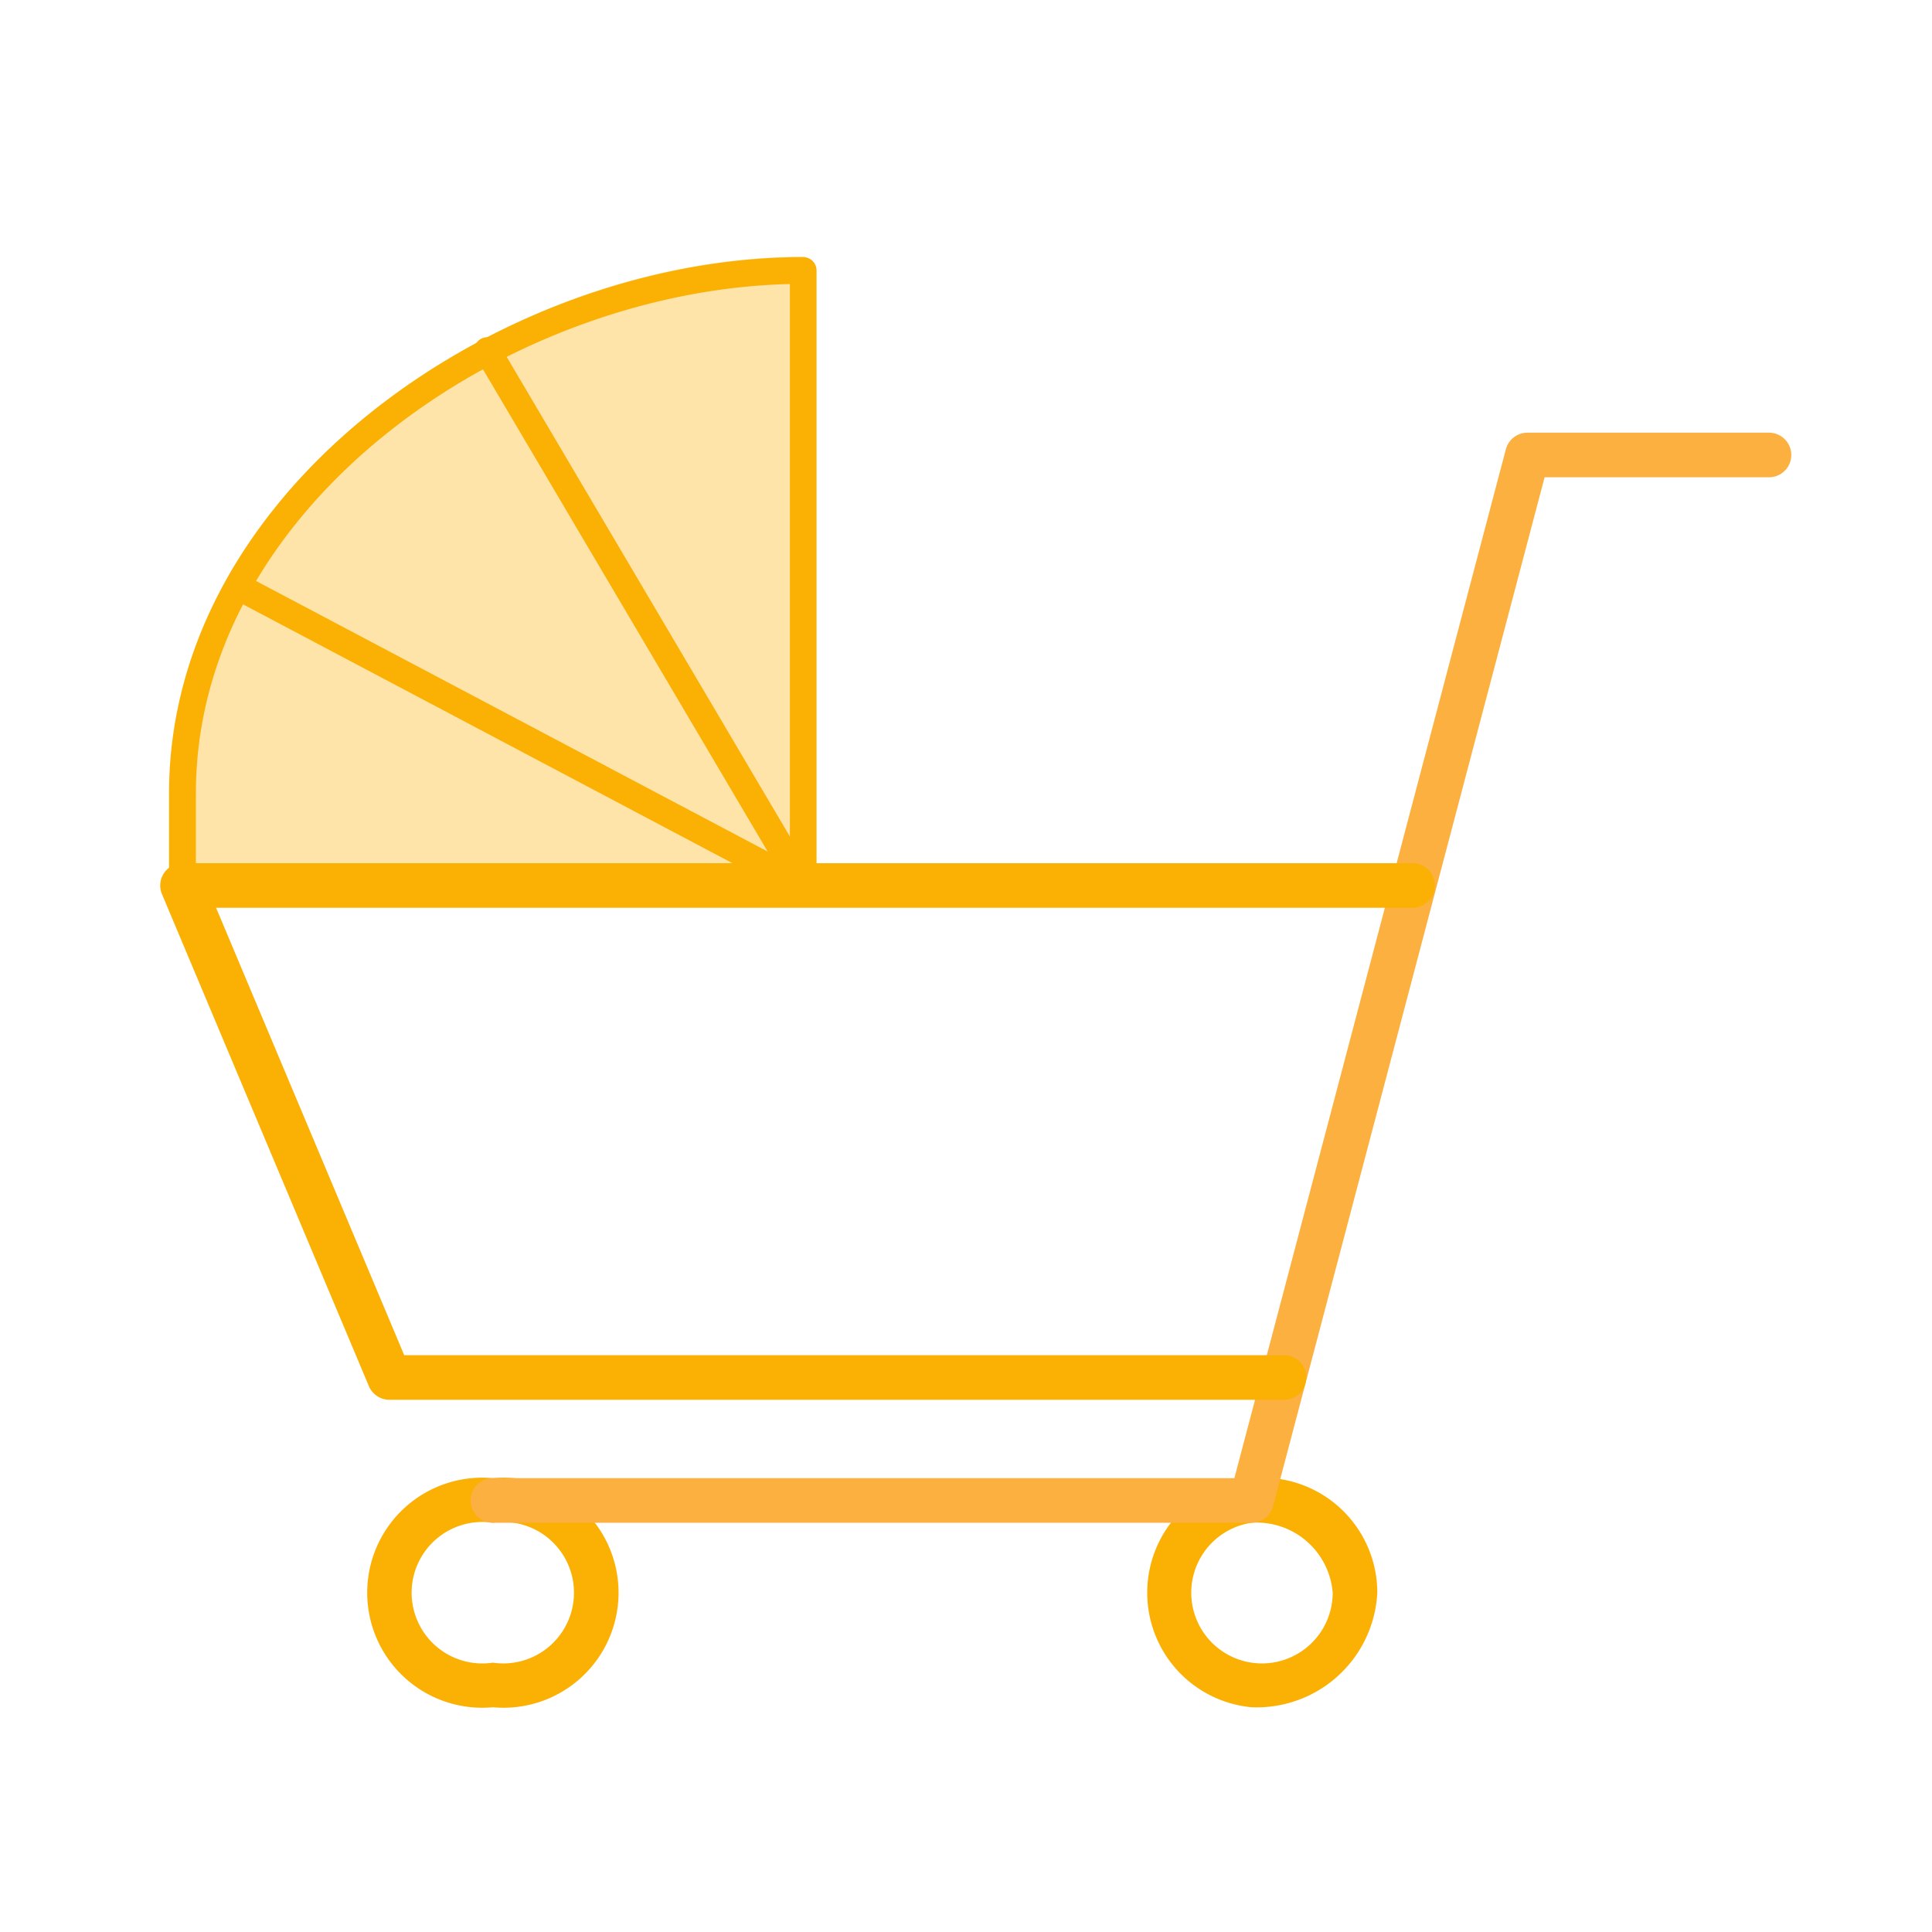
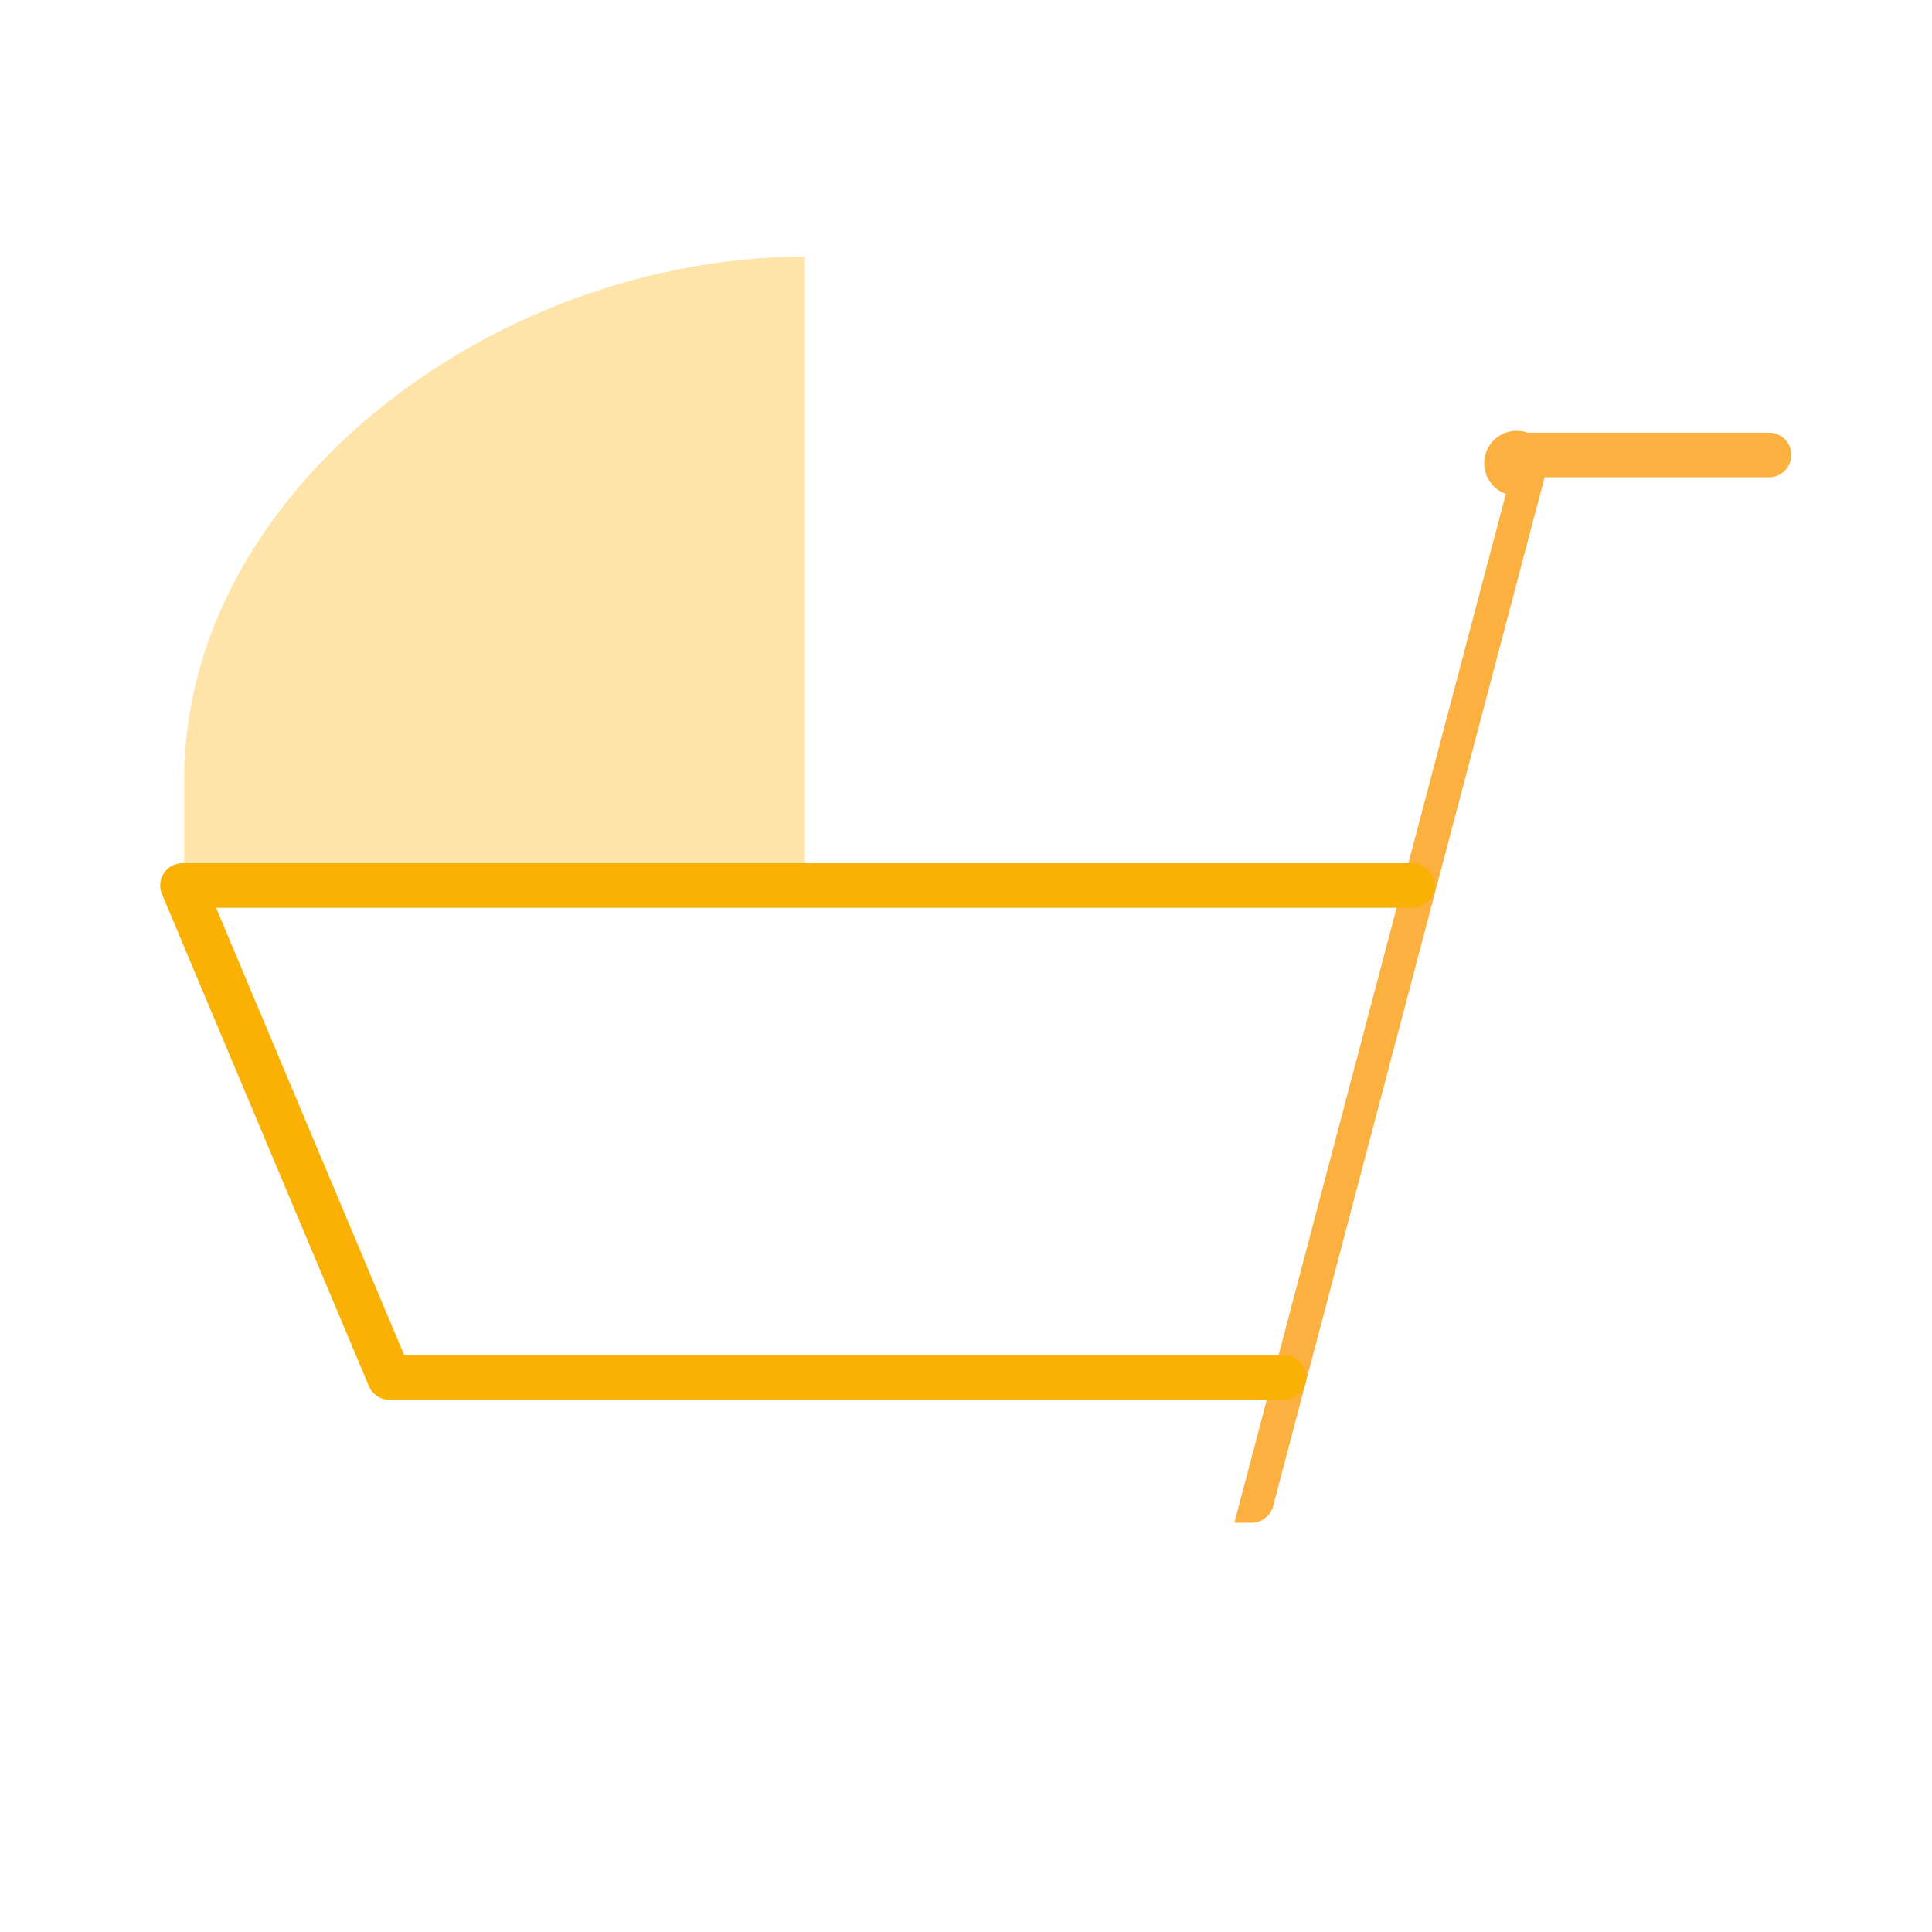
<svg xmlns="http://www.w3.org/2000/svg" viewBox="0 0 96 96">
  <title>Learn-and-Plan-finals</title>
  <g id="Your_Icons" data-name="Your Icons">
    <path d="M39.995,43.313V12.754c-15.421,0-30.843,11.629-30.843,25.974v4.584Z" style="fill:#fee4a9" />
-     <path d="M24.491,84.832a5.716,5.716,0,1,1,0-11.383,5.716,5.716,0,1,1,0,11.383Zm0-9.167a3.515,3.515,0,1,0,0,6.952,3.514,3.514,0,1,0,0-6.952Z" style="fill:#fbb004" />
-     <path d="M62.189,84.832a5.716,5.716,0,1,1,6.248-5.691A6,6,0,0,1,62.189,84.832Zm0-9.167a3.514,3.514,0,1,0,4.032,3.477A3.79,3.79,0,0,0,62.189,75.665Z" style="fill:#fbb004" />
-     <path d="M62.189,75.665h-37.7a1.108,1.108,0,0,1,0-2.216H61.335l13.49-51.124A1.109,1.109,0,0,1,75.9,21.5h12a1.108,1.108,0,0,1,0,2.216H76.75L63.26,74.84A1.109,1.109,0,0,1,62.189,75.665Z" style="fill:#fbb040" />
+     <path d="M62.189,75.665h-37.7H61.335l13.49-51.124A1.109,1.109,0,0,1,75.9,21.5h12a1.108,1.108,0,0,1,0,2.216H76.75L63.26,74.84A1.109,1.109,0,0,1,62.189,75.665Z" style="fill:#fbb040" />
    <path d="M63.8,69.554H19.35a1.108,1.108,0,0,1-1.021-.679L8.048,44.429a1.108,1.108,0,0,1,1.021-1.537H70.185a1.108,1.108,0,1,1,0,2.216H10.737l9.349,22.231H63.8a1.108,1.108,0,1,1,0,2.216Z" style="fill:#fbb004" />
-     <path d="M39.913,44.664H9.069A.665.665,0,0,1,8.4,44V39.416c0-15.247,16.635-26.64,31.509-26.64a.665.665,0,0,1,.665.665V44A.665.665,0,0,1,39.913,44.664ZM9.733,43.335H39.249V14.113c-14.073.329-29.515,11.041-29.515,25.3Z" style="fill:#fbb004" />
-     <path d="M39.914,44.664a.664.664,0,0,1-.573-.327L23.648,17.757a.664.664,0,1,1,1.144-.676l15.694,26.58a.665.665,0,0,1-.571,1Z" style="fill:#fbb004" />
-     <path d="M39.912,44.664a.66.66,0,0,1-.31-.077L11.5,29.725a.665.665,0,0,1,.621-1.175l28.1,14.861a.665.665,0,0,1-.312,1.252Z" style="fill:#fbb004" />
  </g>
</svg>